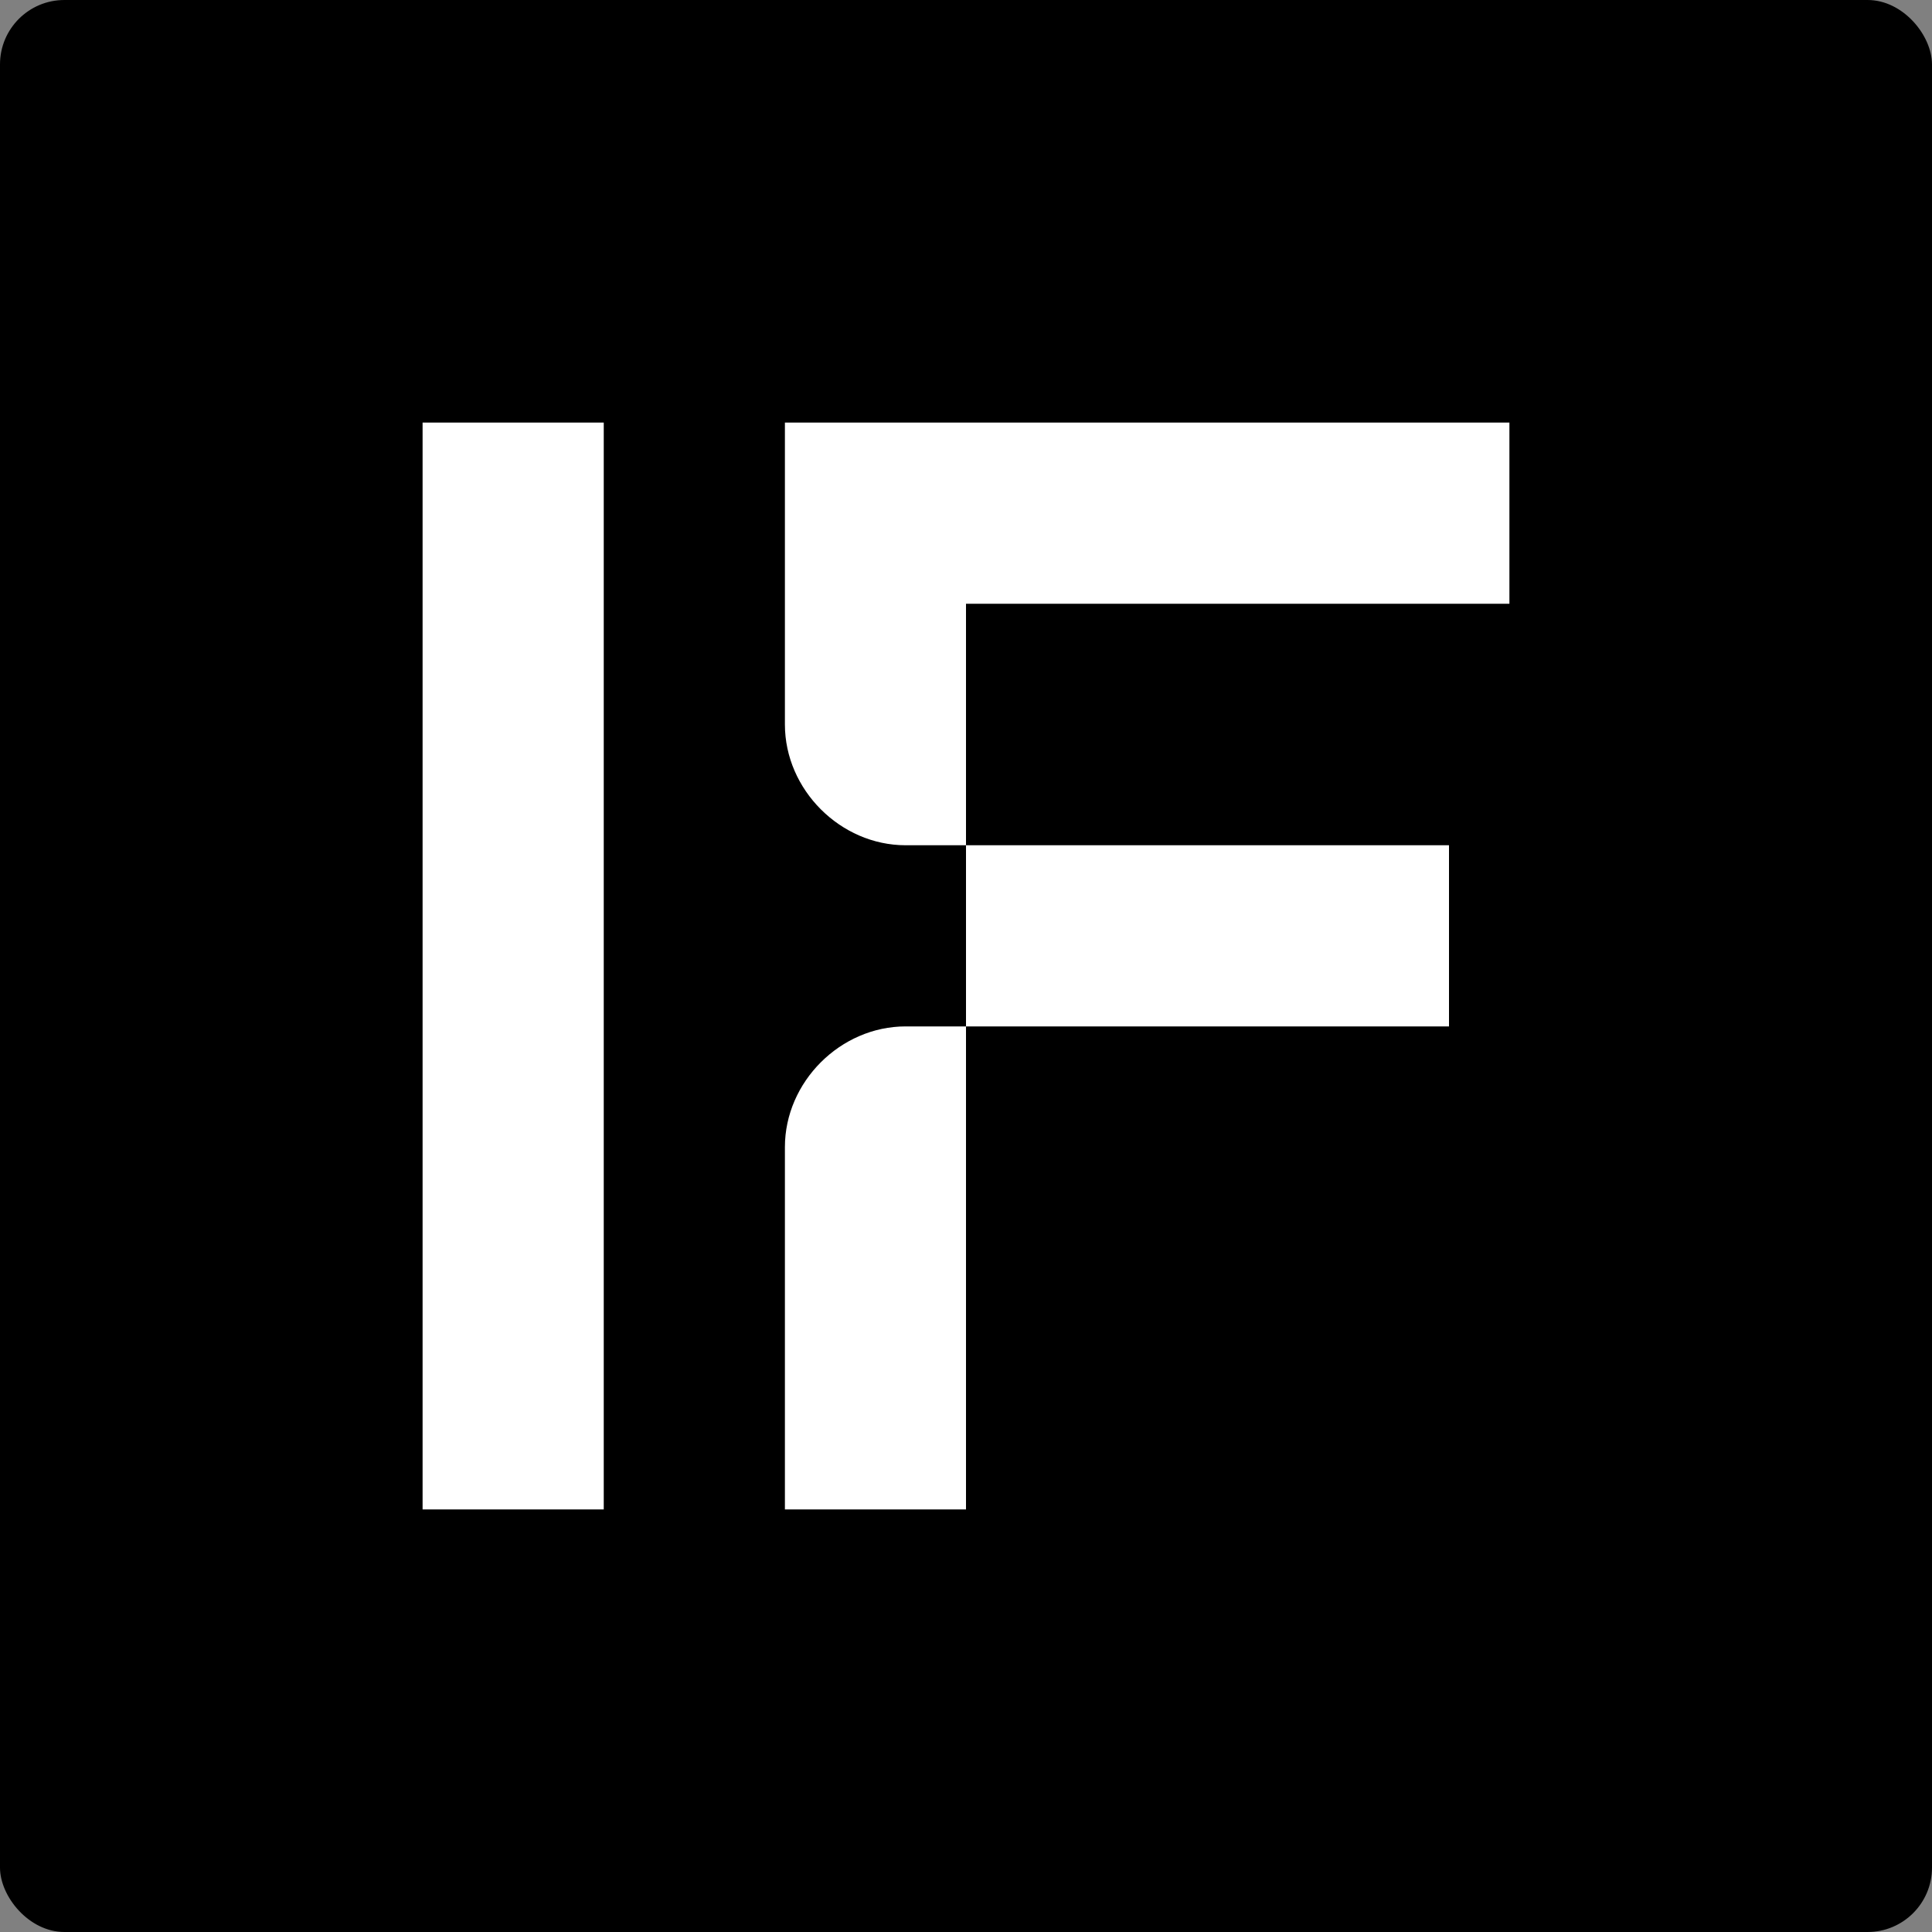
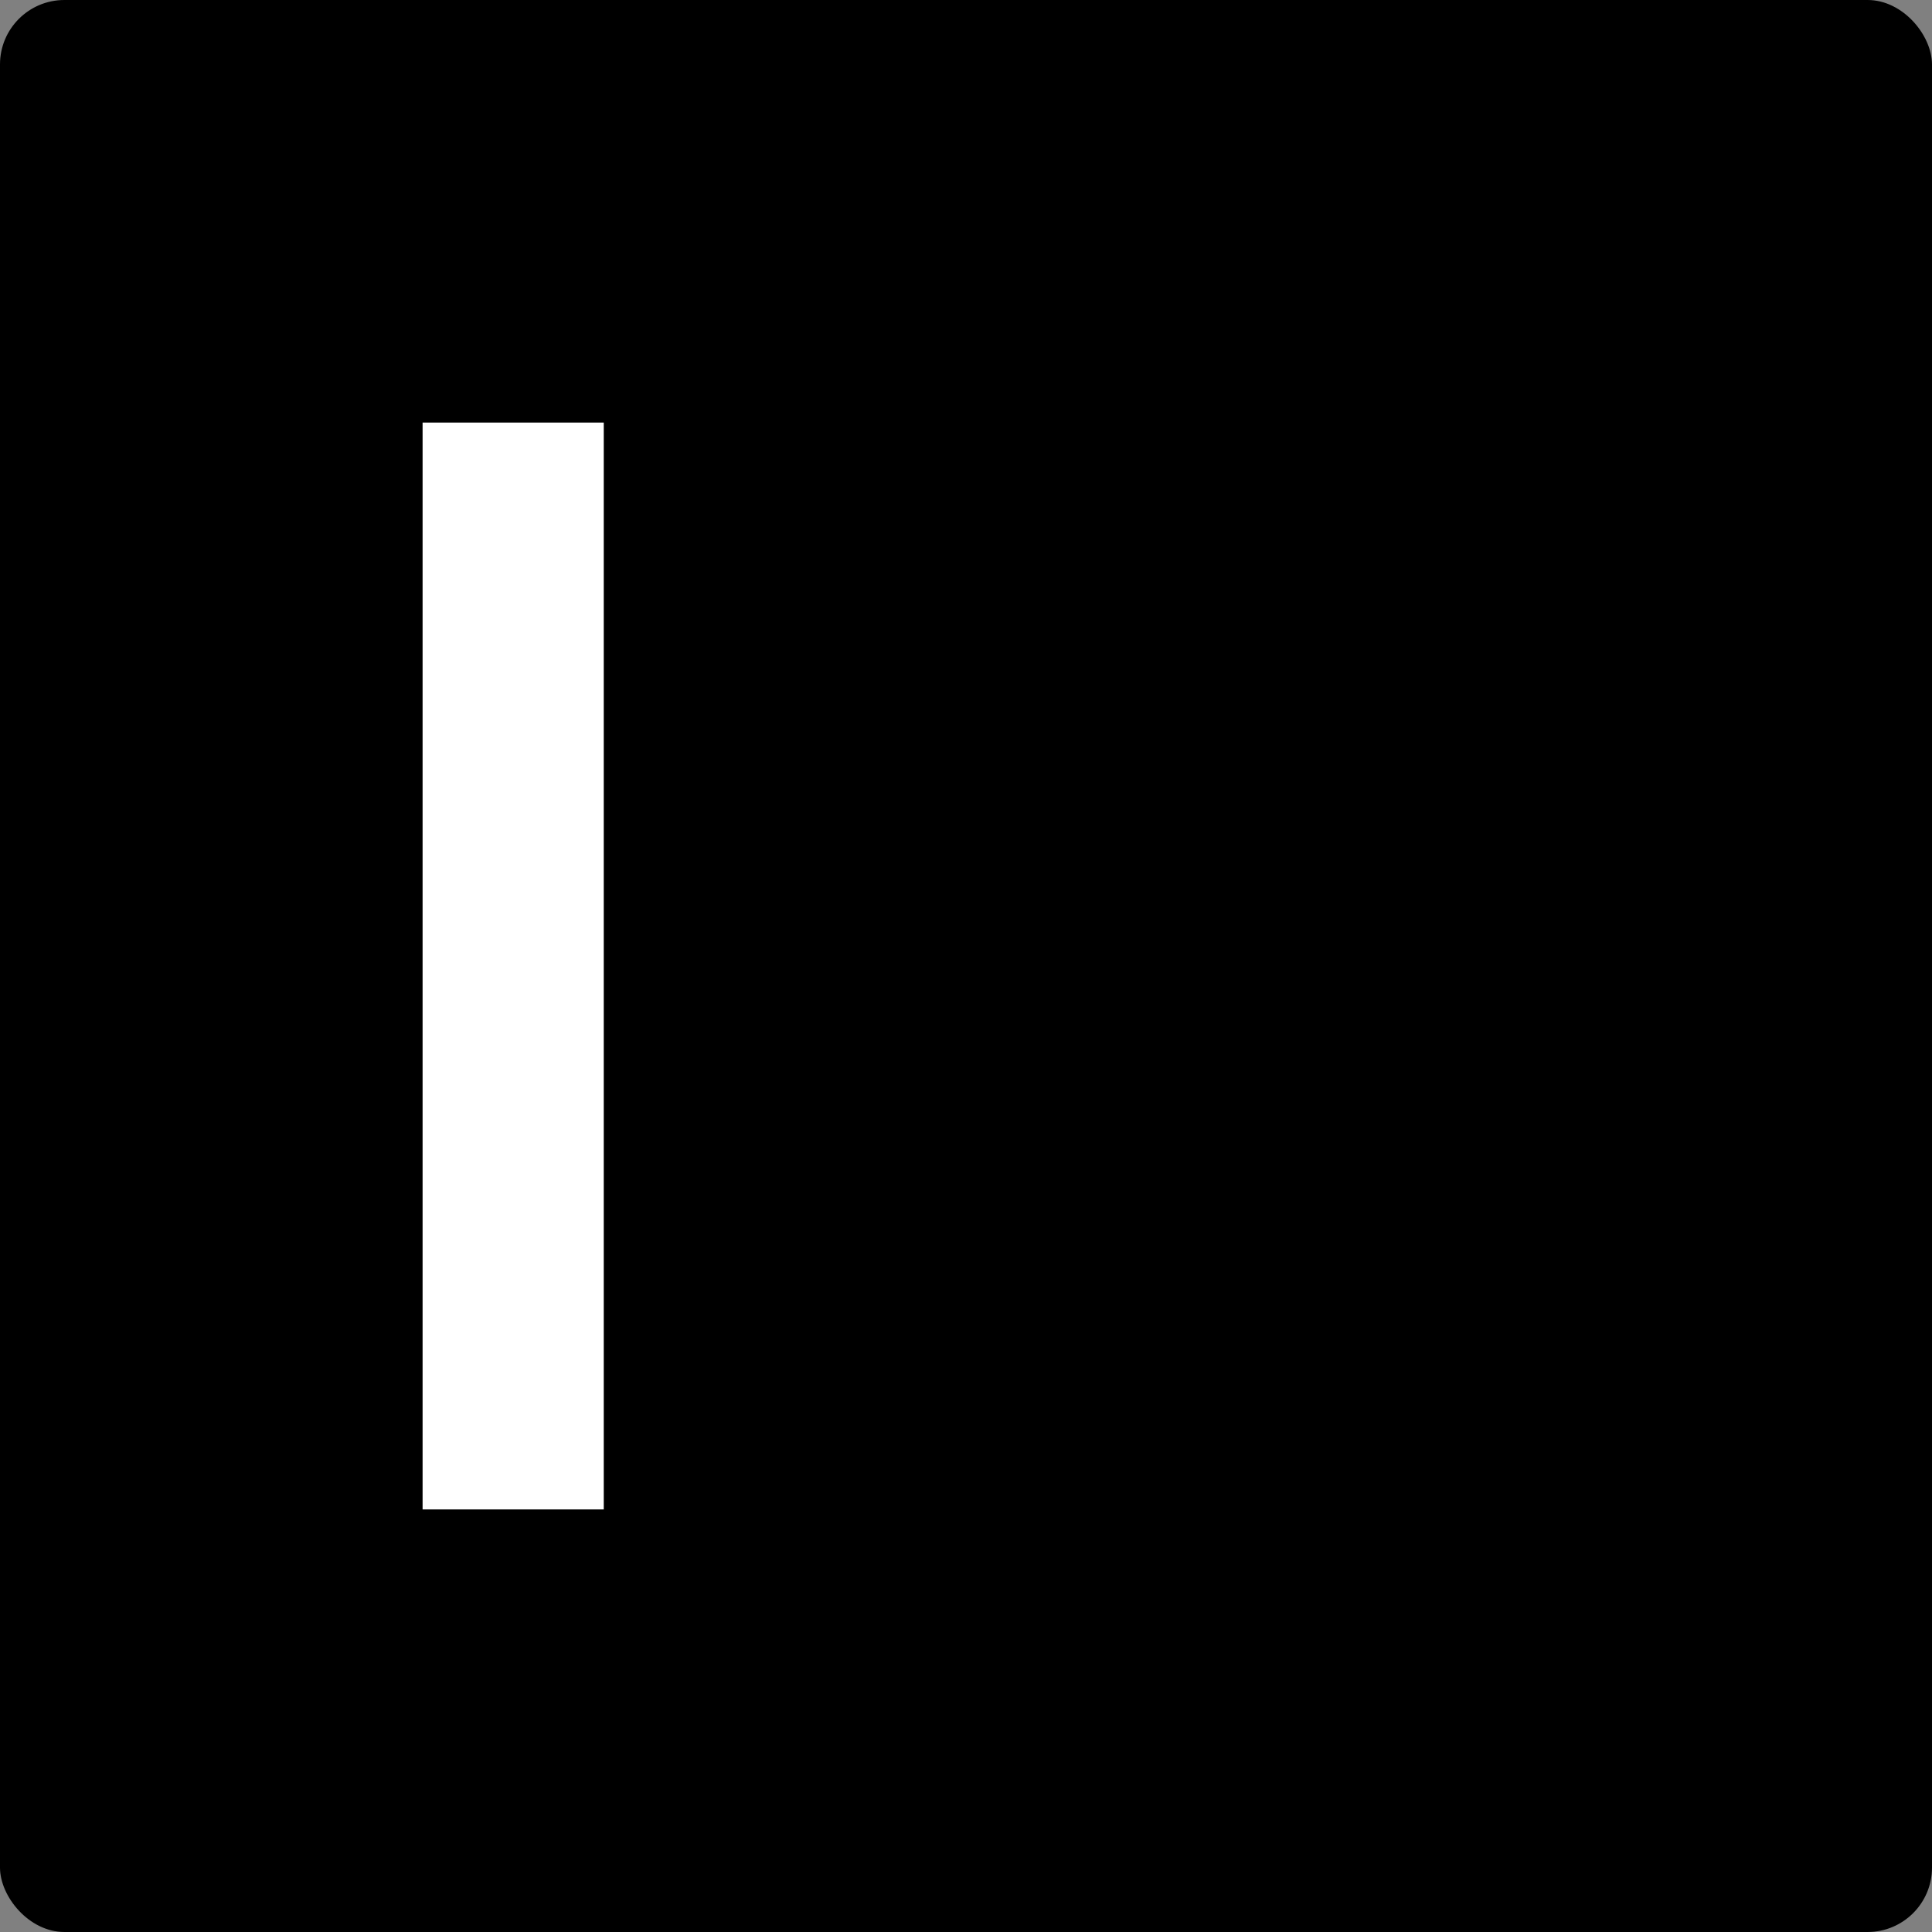
<svg xmlns="http://www.w3.org/2000/svg" width="30" height="30" viewBox="0 0 30 30" fill="none">
  <rect x="0" y="0" width="30" height="30" fill="#808080" stroke="none" />
  <g id="logo">
    <g clip-path="url(#clip0_4852_17185)">
      <rect width="30" height="30" rx="1" fill="black" />
      <path id="box" d="M0 9.056C0 5.853 0 4.251 0.633 3.032C1.167 2.005 2.005 1.167 3.032 0.633C4.251 0 5.853 0 9.056 0H20.944C24.147 0 25.749 0 26.968 0.633C27.995 1.167 28.833 2.005 29.367 3.032C30 4.251 30 5.853 30 9.056V20.944C30 24.147 30 25.749 29.367 26.968C28.833 27.995 27.995 28.833 26.968 29.367C25.749 30 24.147 30 20.944 30H9.056C5.853 30 4.251 30 3.032 29.367C2.005 28.833 1.167 27.995 0.633 26.968C0 25.749 0 24.147 0 20.944V9.056Z" fill="black" />
      <g id="Vector">
-         <path d="M14.062 15.938H15V13.125H14.062C13.05 13.125 12.188 12.262 12.188 11.25V6.562H23.438V9.375H15V13.125H22.5V15.938H15V23.438H12.188V17.812C12.188 16.8 13.05 15.938 14.062 15.938Z" fill="white" />
        <path d="M9.375 6.562H6.562V23.438H9.375V6.562Z" fill="white" />
      </g>
    </g>
  </g>
  <defs>
    <clipPath id="clip0_4852_17185">
      <rect width="30" height="30" rx="1" fill="white" />
    </clipPath>
  </defs>
</svg>